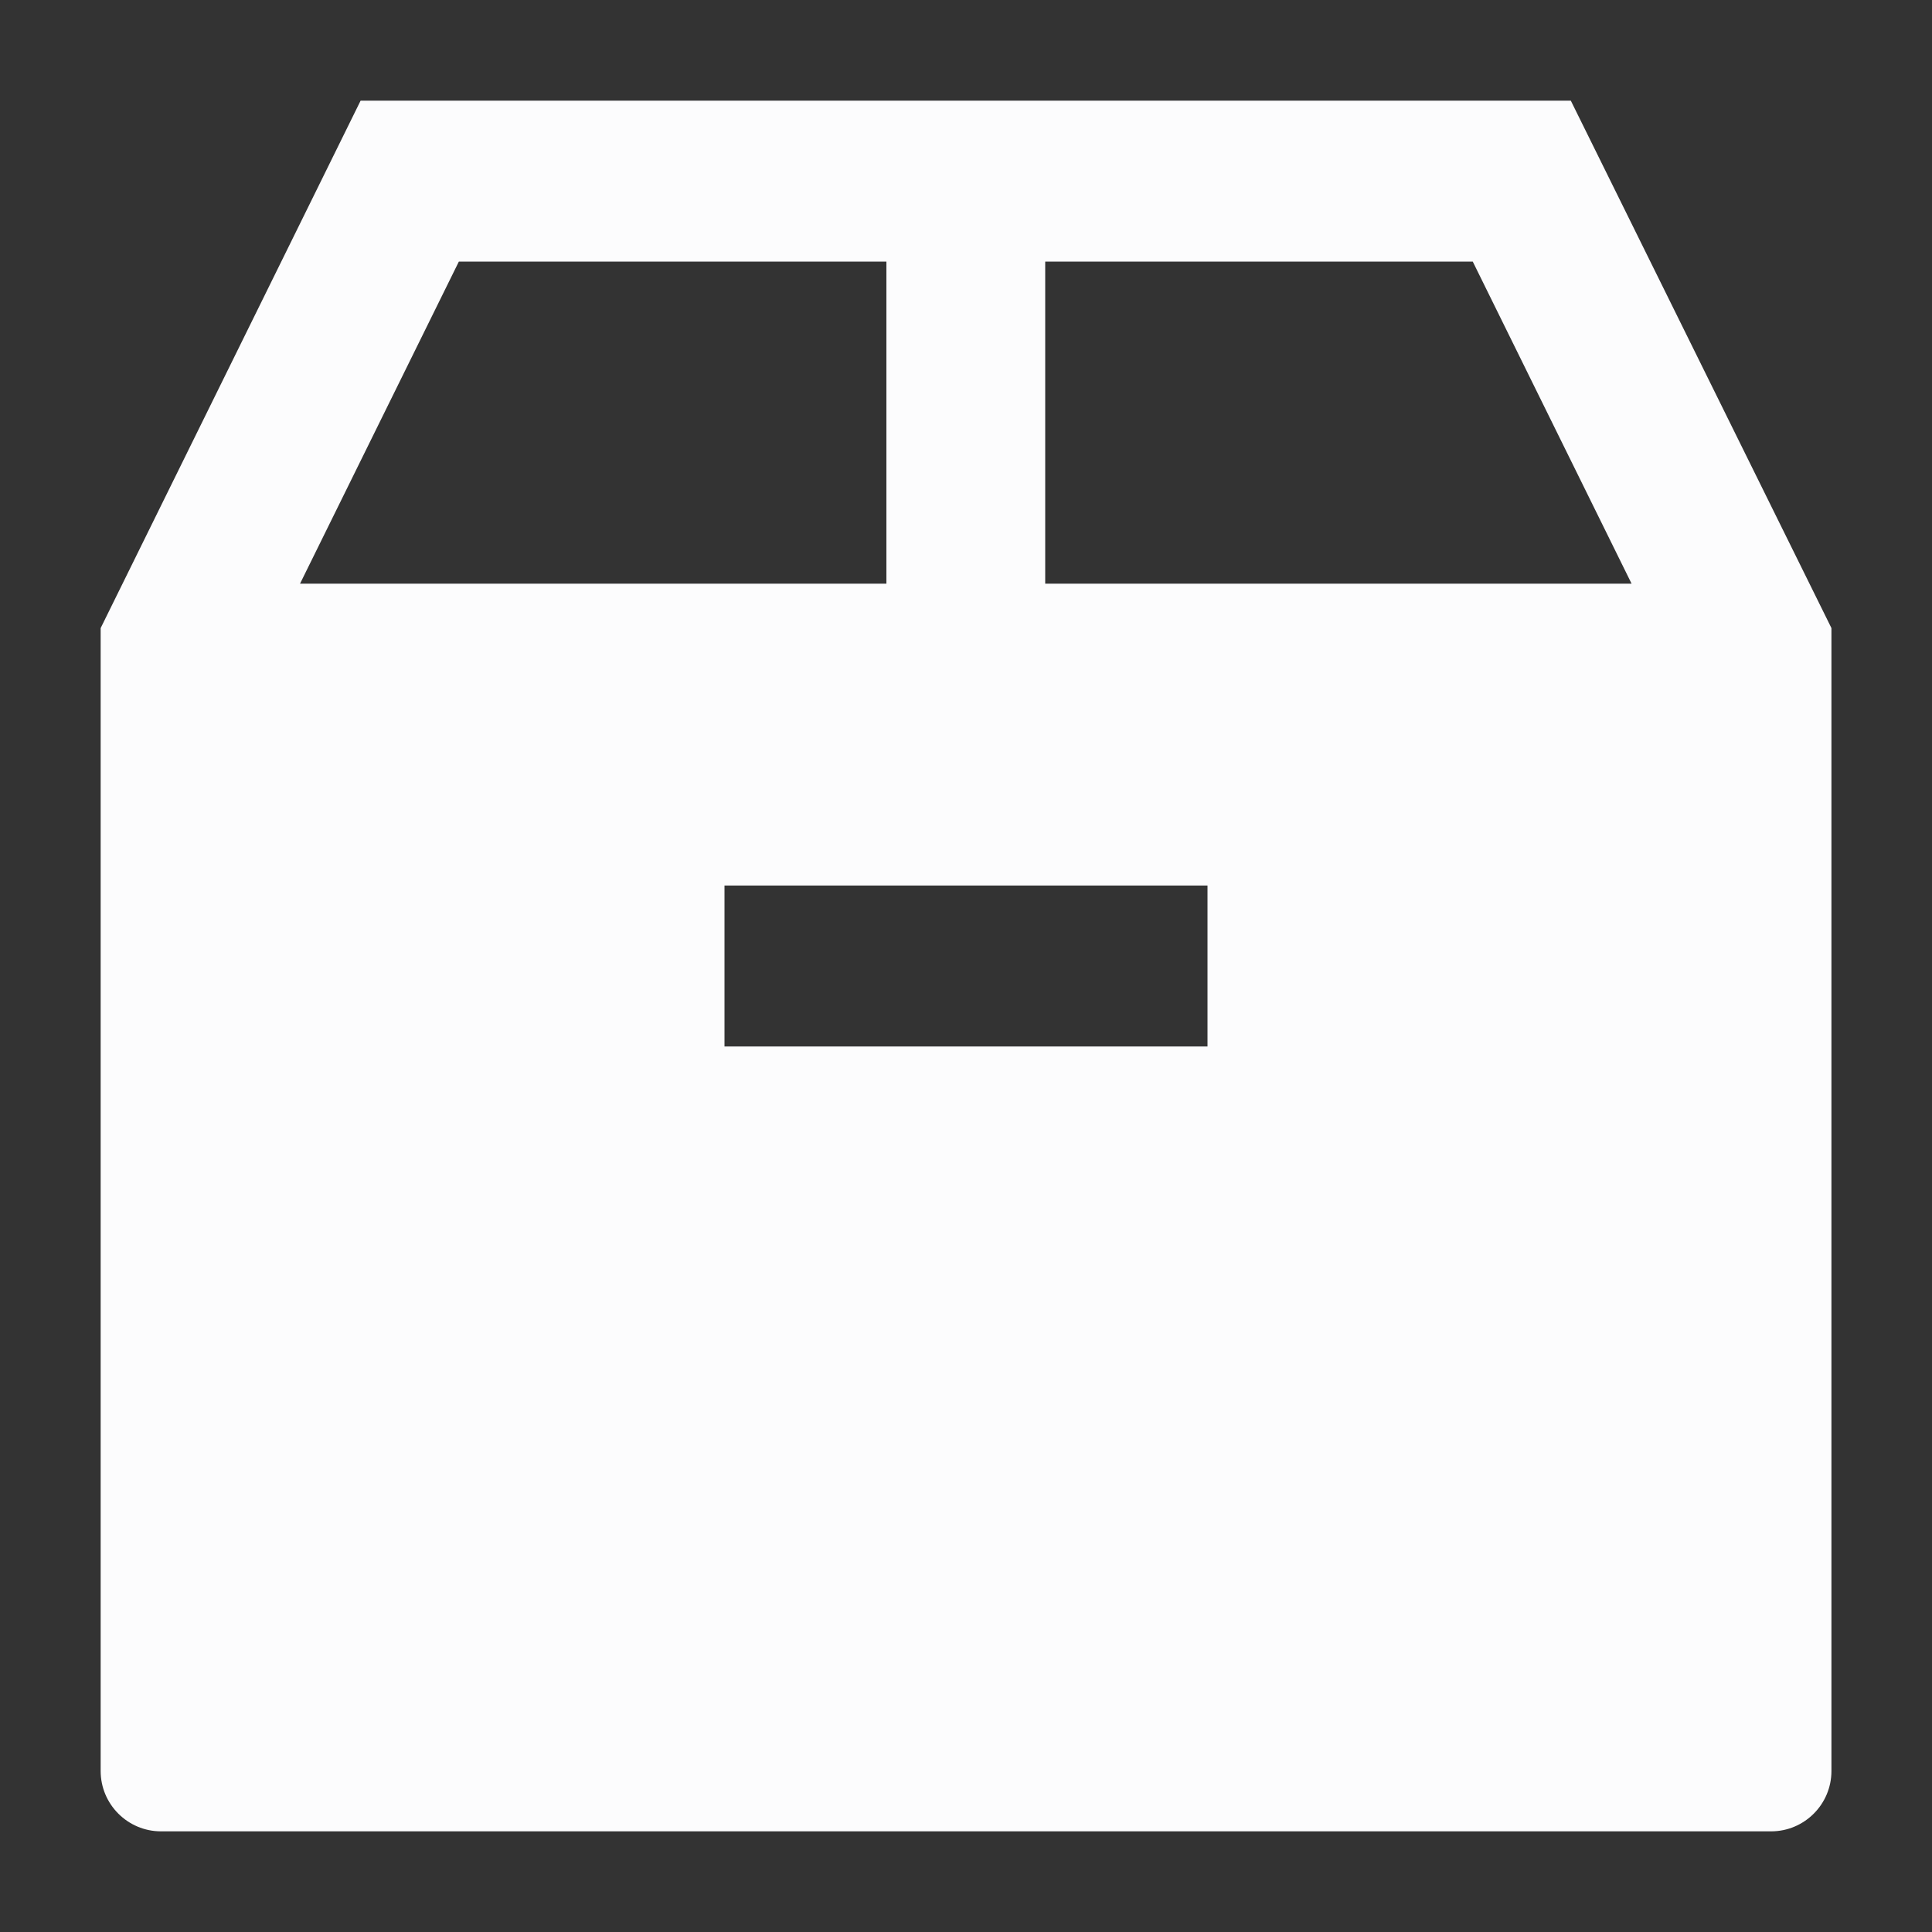
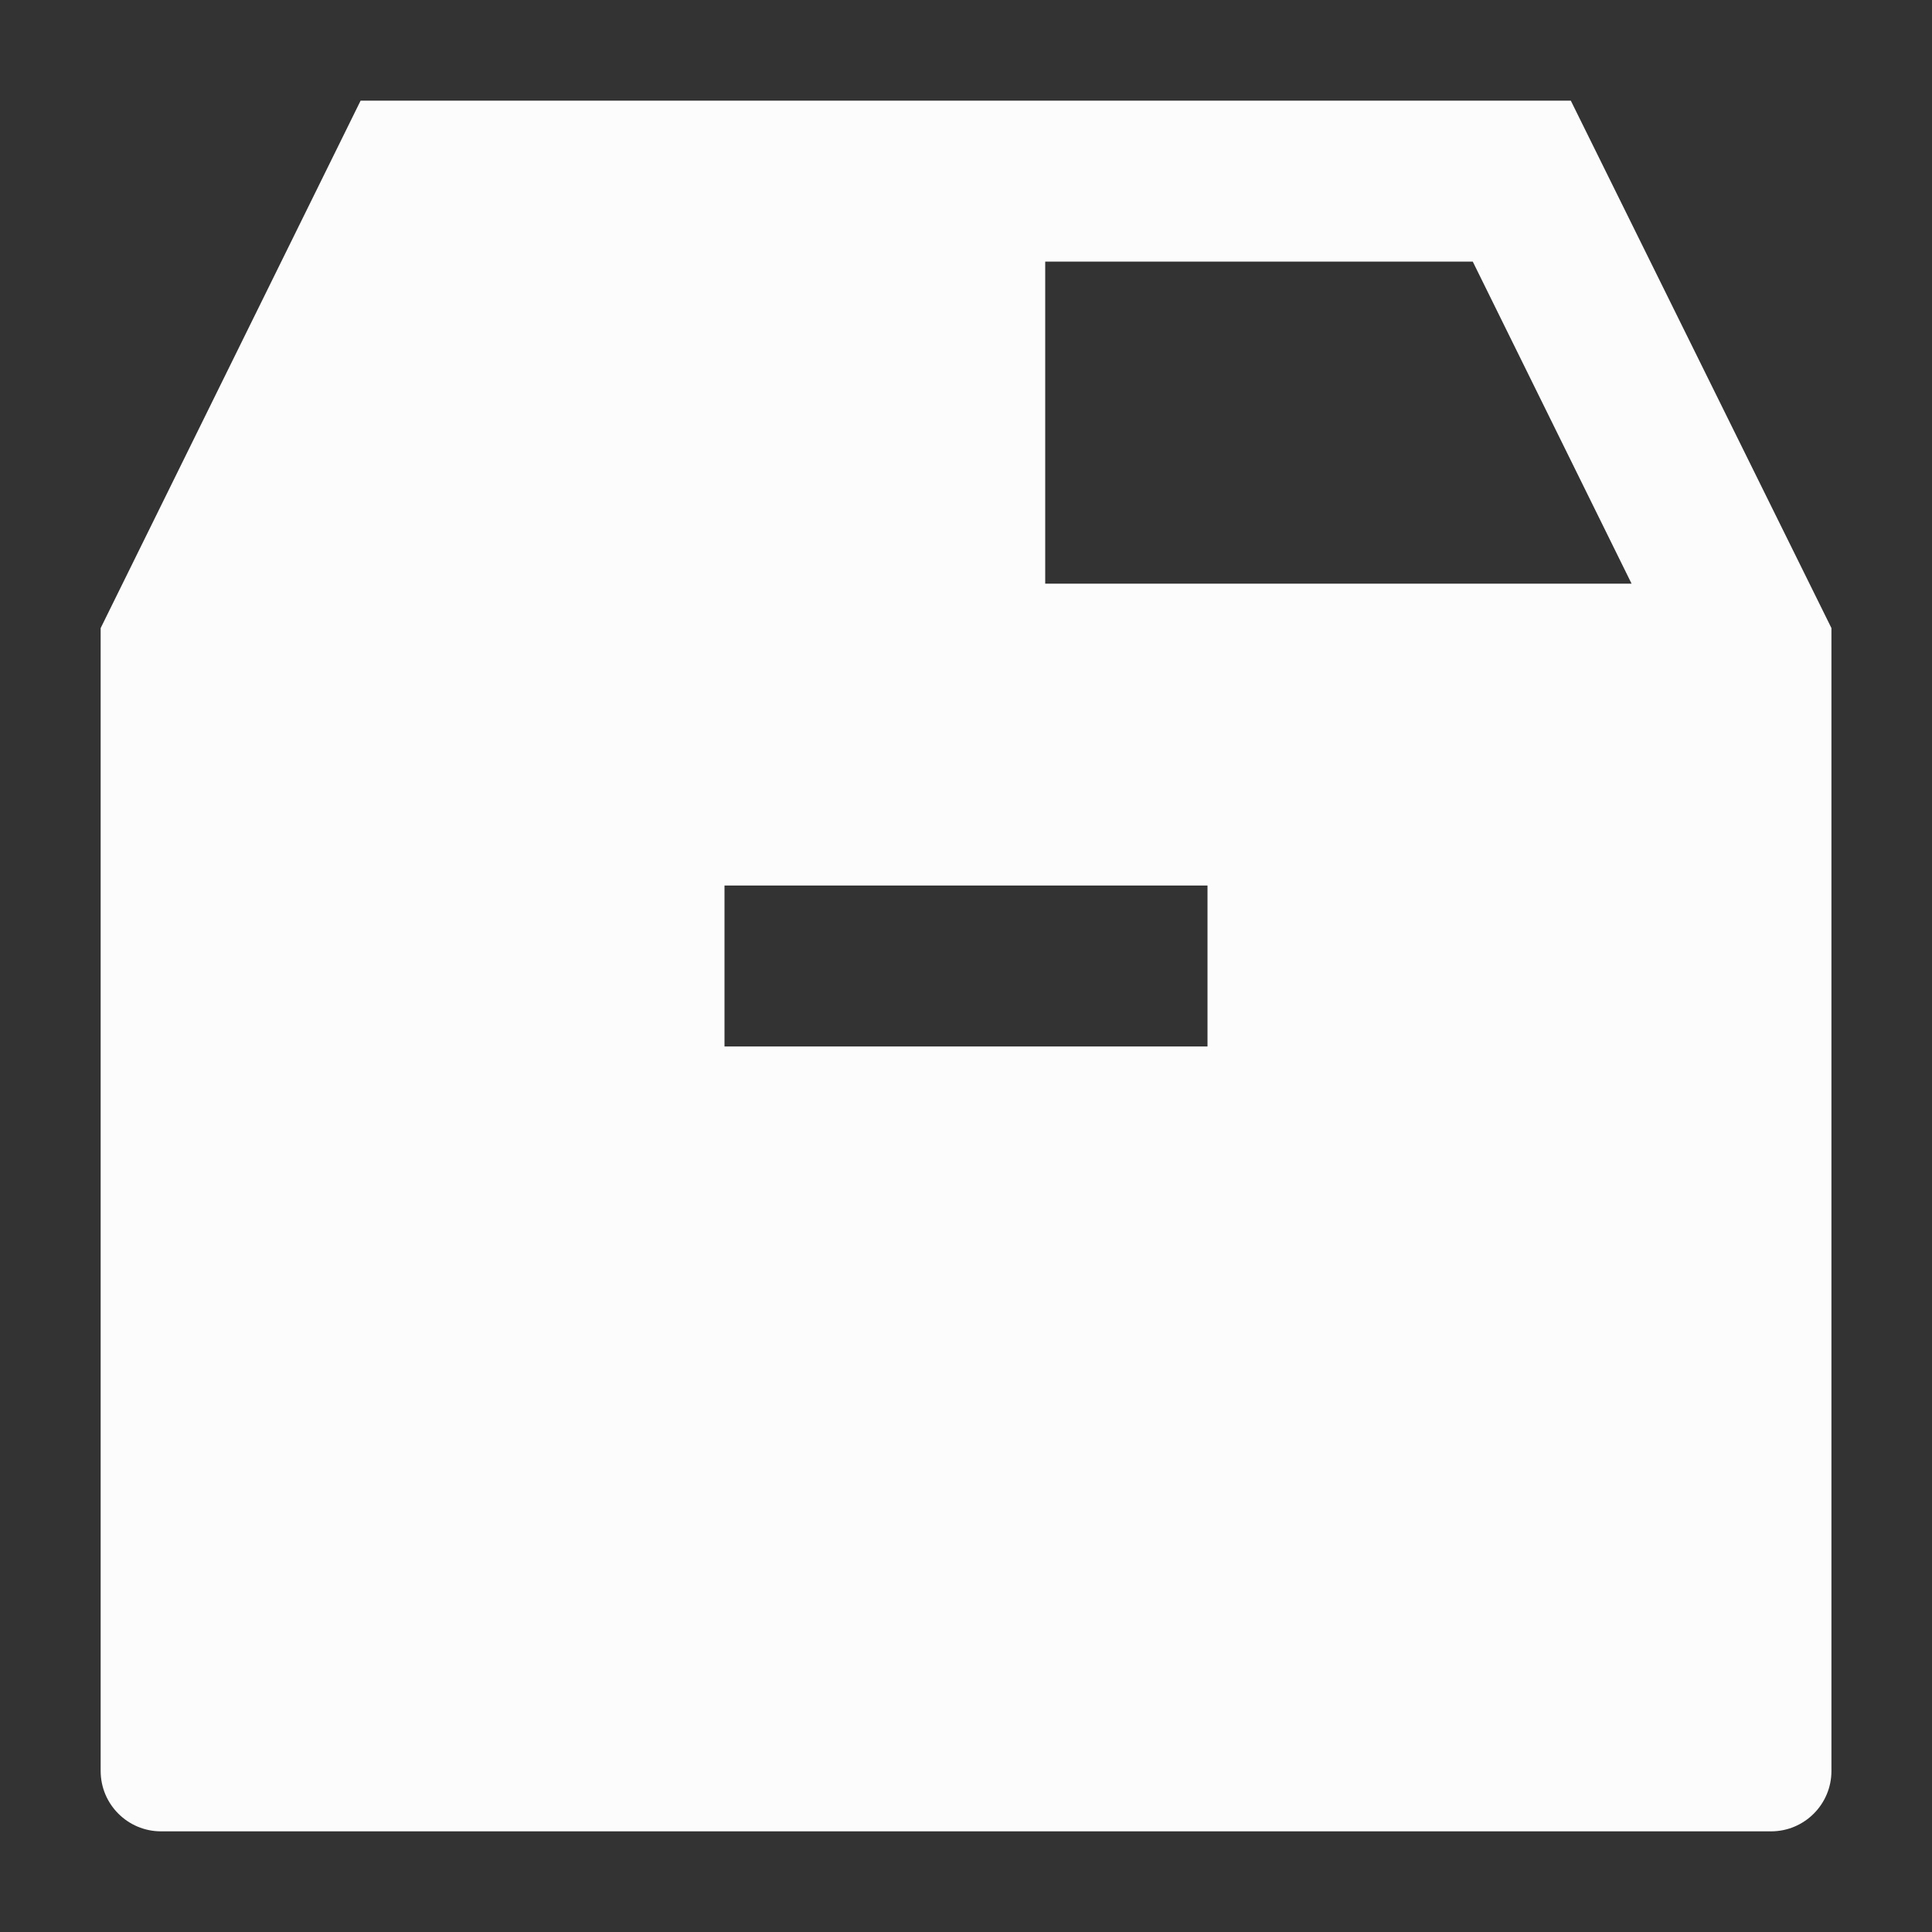
<svg xmlns="http://www.w3.org/2000/svg" width="20" height="20" viewBox="0 0 20 20" fill="none">
  <rect x="0" y="0" width="20" height="20" fill="#333333" stroke="none" />
  <g id="Frame">
-     <path id="Vector" fill-rule="evenodd" clip-rule="evenodd" d="M16.261 1.042L3.733 1.042L1.042 6.502V18.333C1.042 18.678 1.322 18.958 1.667 18.958H18.334C18.679 18.958 18.959 18.678 18.959 18.333V6.502L16.261 1.042ZM16.89 6.042L15.246 2.708H10.82V6.042H16.89ZM9.176 6.042V2.708H4.75L3.106 6.042H9.176ZM7.5 10.833H12.5V9.167H7.5V10.833Z" fill="#FCFCFD" />
+     <path id="Vector" fill-rule="evenodd" clip-rule="evenodd" d="M16.261 1.042L3.733 1.042L1.042 6.502V18.333C1.042 18.678 1.322 18.958 1.667 18.958H18.334C18.679 18.958 18.959 18.678 18.959 18.333V6.502L16.261 1.042ZM16.89 6.042L15.246 2.708H10.82V6.042H16.89ZM9.176 6.042V2.708H4.75H9.176ZM7.5 10.833H12.5V9.167H7.5V10.833Z" fill="#FCFCFD" />
  </g>
</svg>